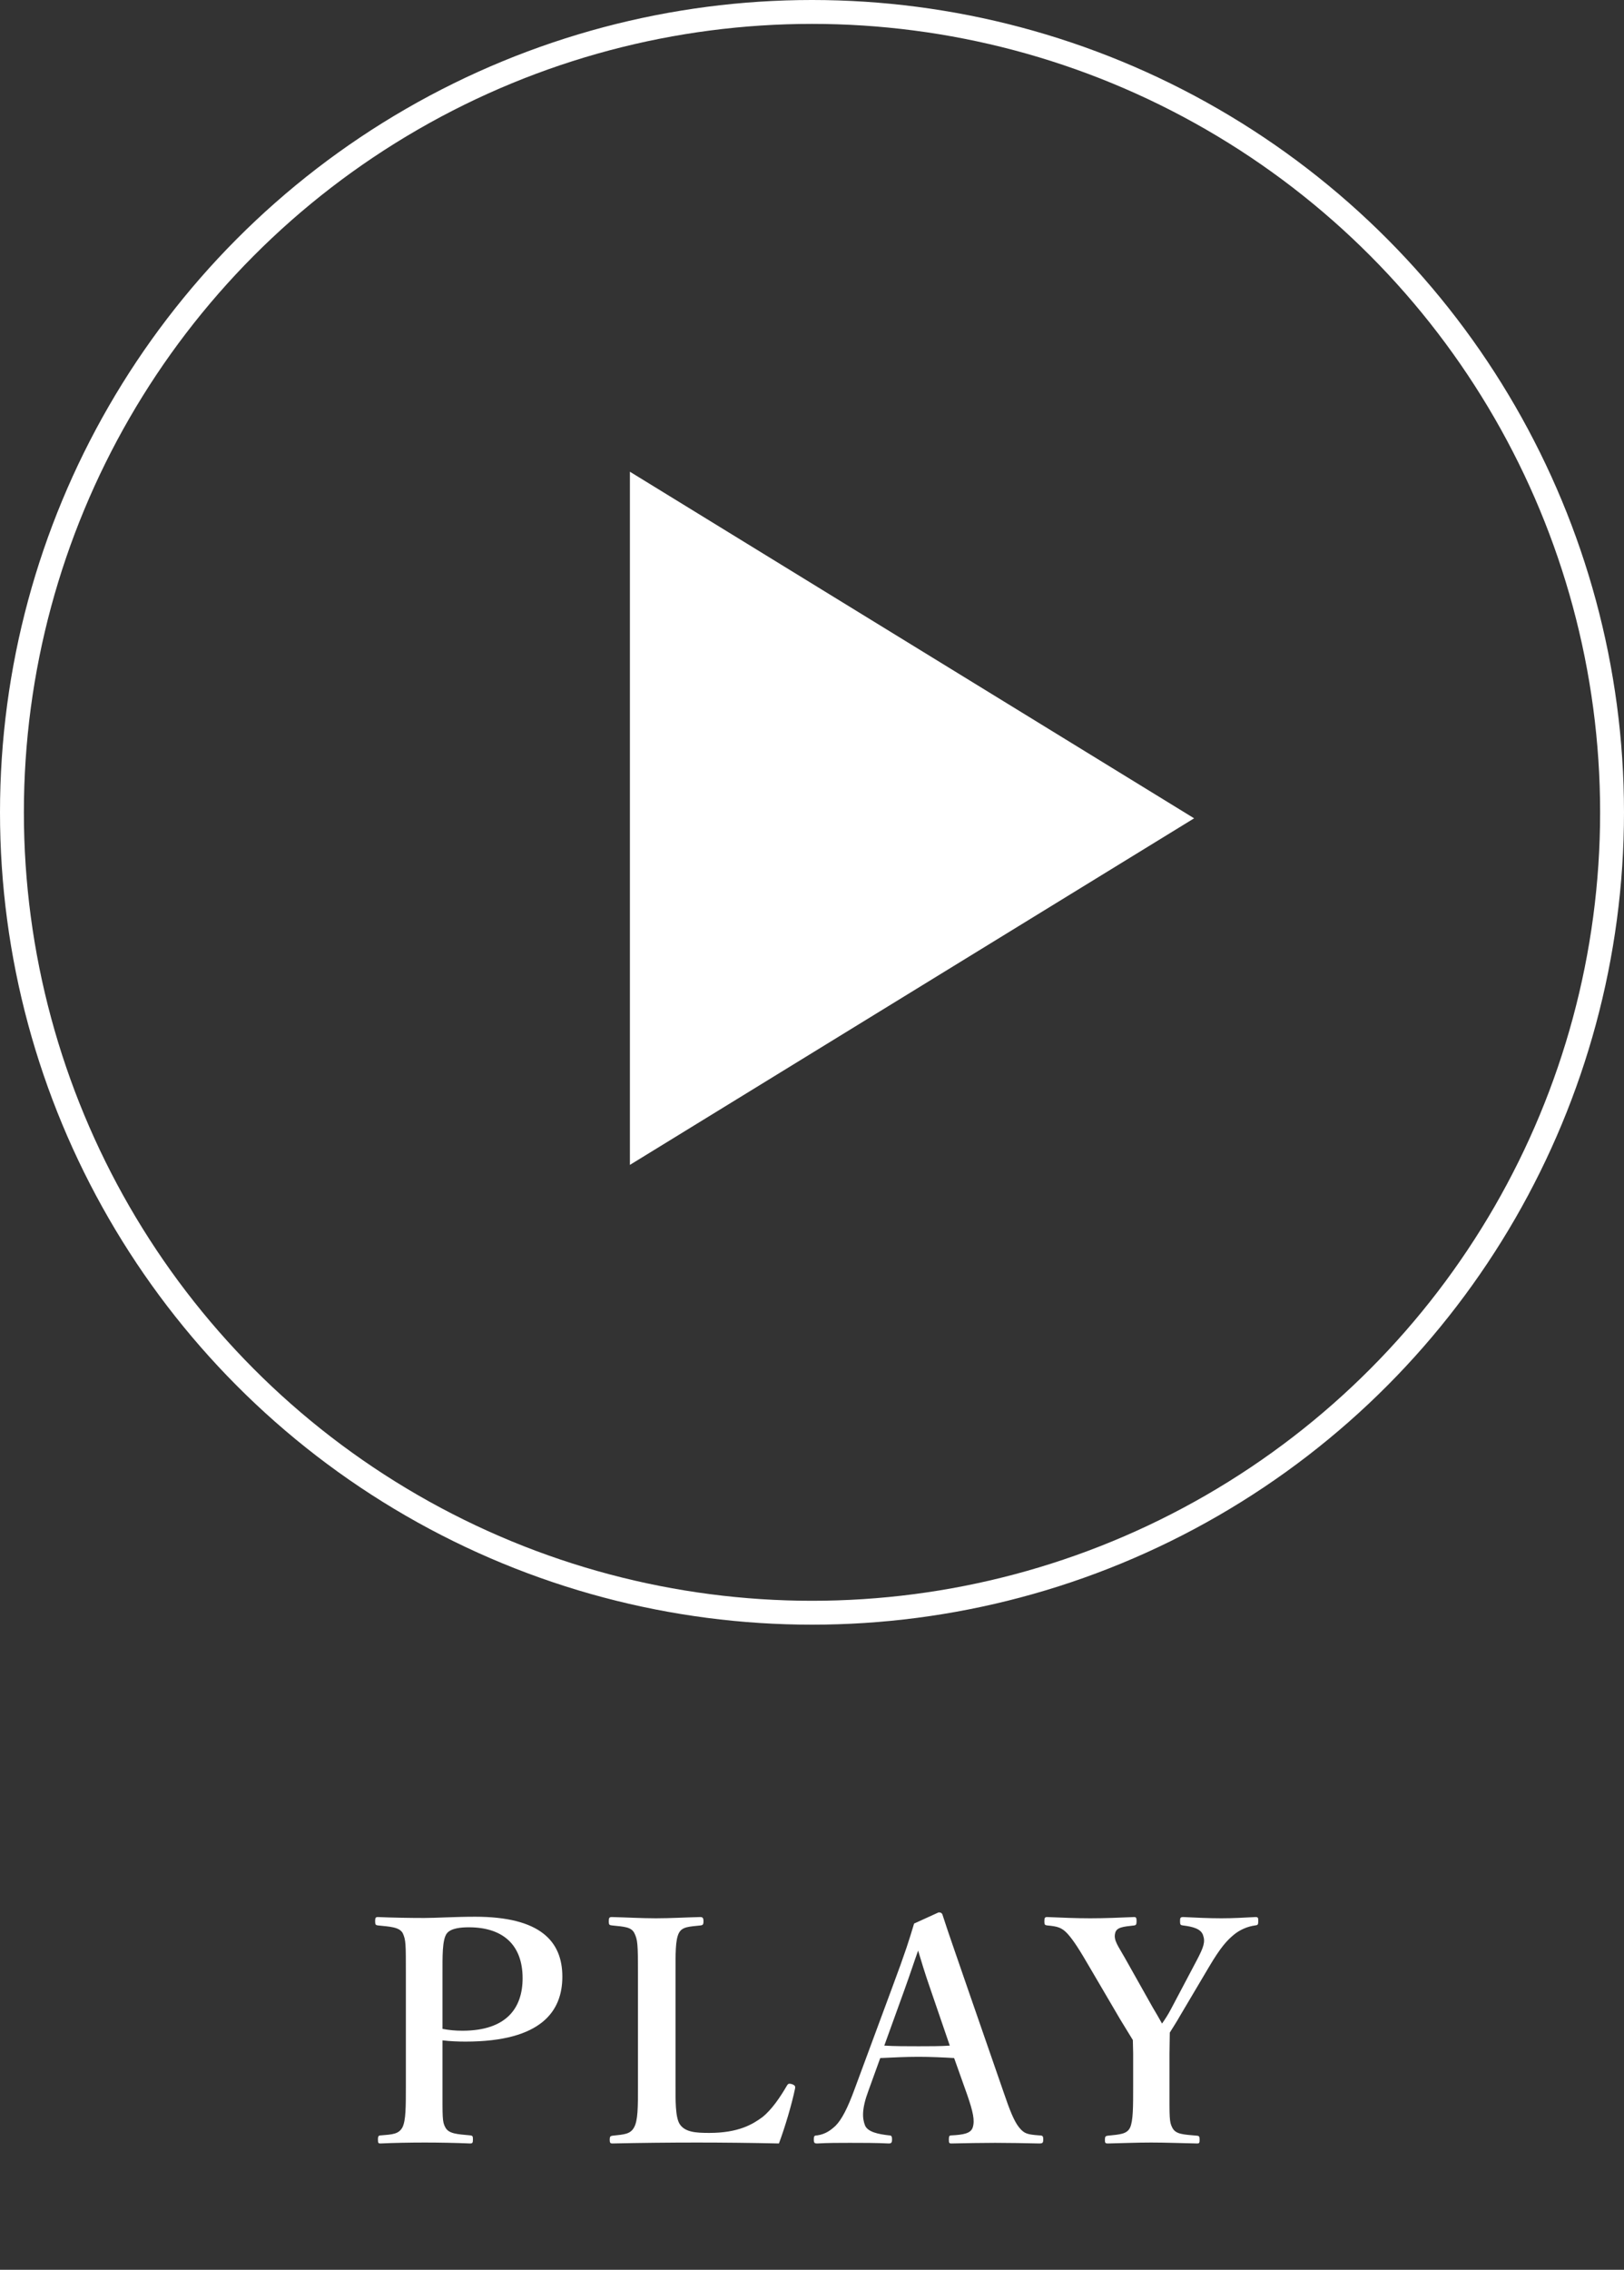
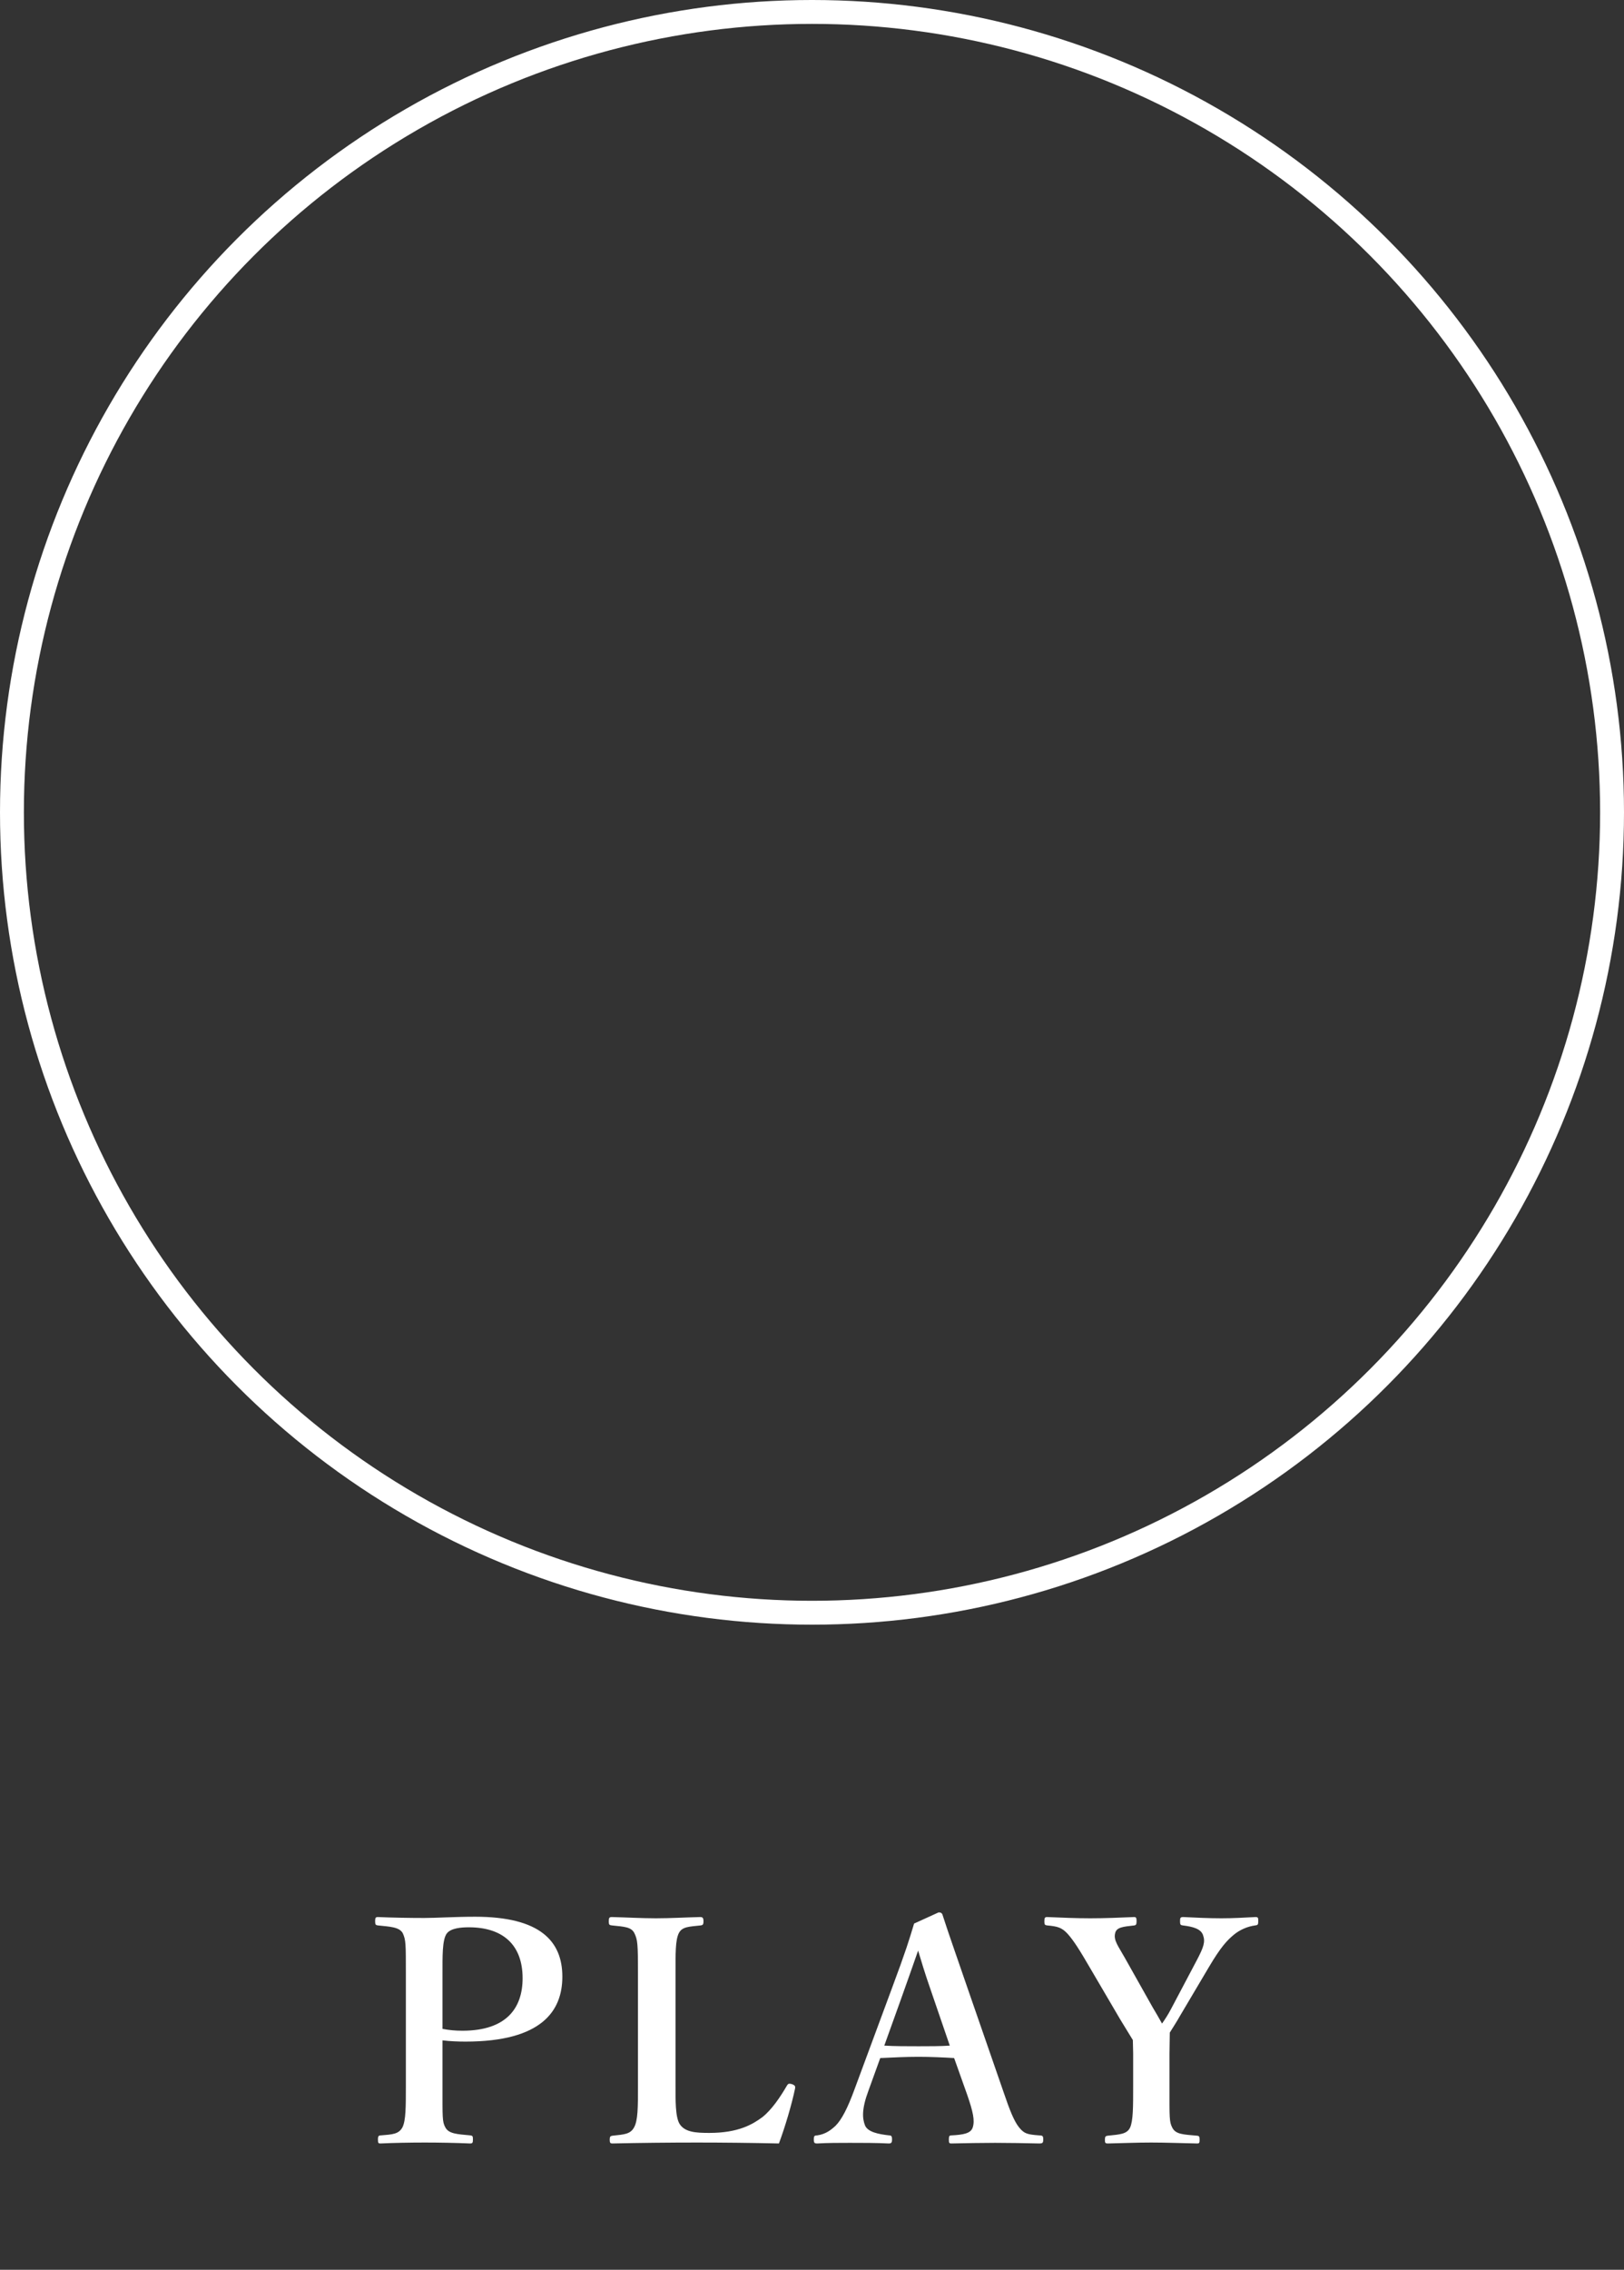
<svg xmlns="http://www.w3.org/2000/svg" width="136" height="190" viewBox="0 0 136 190" fill="none">
  <rect x="0" y="0" width="136" height="190" fill="#333333" stroke="none" />
-   <path d="M37.057 170.796C37.681 170.874 38.383 170.9 38.981 170.9C45.377 170.9 47.093 168.326 47.093 165.466C47.093 162.502 45.247 160.448 39.787 160.448C38.123 160.448 36.511 160.552 35.523 160.552C34.301 160.552 32.819 160.526 31.649 160.474C31.467 160.474 31.415 160.526 31.415 160.812C31.415 161.124 31.467 161.15 31.649 161.176C32.663 161.28 33.443 161.306 33.729 161.826C33.989 162.398 33.989 162.71 33.989 165.206V174.618C33.989 176.36 33.989 177.504 33.703 178.076C33.391 178.648 32.871 178.674 31.883 178.752C31.727 178.752 31.649 178.804 31.649 179.09C31.649 179.402 31.701 179.428 31.857 179.428C32.949 179.376 34.379 179.35 35.575 179.35C36.771 179.35 38.149 179.376 39.371 179.428C39.579 179.428 39.605 179.35 39.605 179.09C39.605 178.83 39.579 178.778 39.397 178.752C38.279 178.648 37.577 178.622 37.291 178.076C37.031 177.608 37.057 177.218 37.057 174.618V170.796ZM37.057 165.206C37.057 163.776 37.031 162.424 37.395 161.878C37.733 161.384 38.669 161.332 39.267 161.332C42.101 161.332 43.765 162.788 43.765 165.596C43.765 168.04 42.465 169.99 38.721 169.99C38.123 169.99 37.577 169.938 37.057 169.834V165.206ZM56.572 165.206C56.572 163.568 56.546 162.398 56.858 161.8C57.144 161.28 57.69 161.28 58.678 161.176C58.834 161.15 58.912 161.124 58.912 160.838C58.912 160.526 58.834 160.474 58.626 160.474C57.508 160.5 56.13 160.578 54.934 160.578C53.738 160.578 52.36 160.5 51.242 160.474C51.034 160.474 50.982 160.526 50.982 160.838C50.982 161.124 51.034 161.15 51.242 161.176C52.282 161.28 52.854 161.306 53.114 161.8C53.4 162.372 53.426 162.71 53.426 165.206V174.644C53.426 176.386 53.426 177.53 53.088 178.102C52.776 178.648 52.282 178.674 51.294 178.778C51.112 178.804 51.06 178.856 51.06 179.116C51.06 179.376 51.112 179.428 51.294 179.428C53.608 179.376 56.078 179.35 58.366 179.35C60.524 179.35 62.916 179.376 65.23 179.428C65.724 178.102 66.296 176.204 66.582 174.826C66.608 174.67 66.608 174.566 66.322 174.462C66.036 174.384 65.984 174.436 65.88 174.618C65.334 175.554 64.632 176.594 63.852 177.218C63.046 177.816 61.85 178.544 59.406 178.544C58.288 178.544 57.352 178.492 56.91 177.79C56.546 177.192 56.572 175.736 56.572 174.644V165.206ZM80.995 175.346C81.489 176.776 81.645 177.504 81.463 178.076C81.307 178.596 80.657 178.7 79.669 178.752C79.513 178.752 79.461 178.804 79.461 179.09C79.461 179.376 79.487 179.428 79.669 179.428C80.787 179.402 82.321 179.376 83.335 179.376C84.453 179.376 85.909 179.402 87.027 179.428C87.313 179.428 87.365 179.376 87.365 179.09C87.365 178.804 87.313 178.752 87.027 178.752C86.039 178.674 85.779 178.622 85.337 178.076C84.921 177.556 84.557 176.646 84.037 175.112L81.099 166.636C79.929 163.23 79.461 161.93 78.941 160.318C78.889 160.136 78.785 160.084 78.603 160.084L76.549 161.02C76.133 162.398 75.899 163.204 74.677 166.48L71.557 174.904C70.985 176.464 70.491 177.426 69.971 177.946C69.581 178.31 69.139 178.648 68.437 178.752C68.203 178.752 68.151 178.804 68.151 179.09C68.151 179.376 68.203 179.428 68.437 179.428C69.295 179.376 70.257 179.376 71.167 179.376C72.129 179.376 73.455 179.376 74.417 179.428C74.625 179.428 74.703 179.376 74.703 179.09C74.703 178.804 74.625 178.752 74.469 178.752C73.533 178.648 72.675 178.466 72.441 177.92C72.207 177.322 72.155 176.542 72.727 175.008L73.715 172.278C74.807 172.226 75.847 172.174 76.939 172.174C77.927 172.174 79.045 172.226 79.903 172.278L80.995 175.346ZM79.539 171.238C78.785 171.29 77.771 171.29 76.939 171.29C75.951 171.29 74.911 171.29 74.053 171.238L75.717 166.636C76.315 164.972 76.523 164.296 76.887 163.282C77.173 164.218 77.381 164.972 77.979 166.688L79.539 171.238ZM94.895 174.644C94.895 176.386 94.895 177.53 94.635 178.102C94.375 178.648 93.777 178.674 92.763 178.778C92.581 178.804 92.529 178.856 92.529 179.116C92.529 179.376 92.555 179.428 92.789 179.428C93.959 179.402 95.233 179.35 96.403 179.35C97.599 179.35 98.925 179.402 100.251 179.428C100.433 179.428 100.459 179.376 100.459 179.116C100.459 178.856 100.433 178.804 100.251 178.778C99.107 178.674 98.457 178.674 98.171 178.102C97.911 177.608 97.937 177.244 97.937 174.644V171.914C97.937 171.524 97.963 170.51 97.963 170.146C98.249 169.678 98.483 169.34 98.821 168.742L101.239 164.66C102.253 162.944 102.773 162.424 103.293 161.982C103.813 161.54 104.489 161.254 105.113 161.176C105.321 161.15 105.373 161.124 105.373 160.812C105.373 160.526 105.347 160.474 105.139 160.474C104.125 160.526 103.319 160.578 102.279 160.578C101.239 160.578 100.095 160.526 99.107 160.474C98.847 160.474 98.821 160.526 98.821 160.838C98.821 161.124 98.873 161.15 99.055 161.176C99.913 161.28 100.563 161.462 100.745 161.982C100.953 162.554 100.797 162.996 100.225 164.088L98.067 168.17C97.807 168.664 97.599 168.976 97.313 169.392C97.027 168.872 96.871 168.612 96.533 168.04L94.193 163.88C93.673 162.944 93.231 162.424 93.387 161.826C93.491 161.332 94.037 161.28 94.999 161.176C95.129 161.15 95.181 161.098 95.181 160.812C95.181 160.526 95.129 160.474 94.973 160.474C93.803 160.526 92.503 160.578 91.307 160.578C90.111 160.578 88.915 160.526 87.693 160.474C87.511 160.474 87.459 160.526 87.459 160.838C87.459 161.124 87.511 161.15 87.693 161.176C88.577 161.254 88.915 161.358 89.383 161.852C89.903 162.424 90.397 163.204 91.333 164.816L93.803 169.028C94.193 169.678 94.479 170.12 94.869 170.77C94.869 171.108 94.895 171.524 94.895 171.888V174.644Z" fill="white" />
+   <path d="M37.057 170.796C37.681 170.874 38.383 170.9 38.981 170.9C45.377 170.9 47.093 168.326 47.093 165.466C47.093 162.502 45.247 160.448 39.787 160.448C38.123 160.448 36.511 160.552 35.523 160.552C34.301 160.552 32.819 160.526 31.649 160.474C31.467 160.474 31.415 160.526 31.415 160.812C31.415 161.124 31.467 161.15 31.649 161.176C32.663 161.28 33.443 161.306 33.729 161.826C33.989 162.398 33.989 162.71 33.989 165.206V174.618C33.989 176.36 33.989 177.504 33.703 178.076C33.391 178.648 32.871 178.674 31.883 178.752C31.727 178.752 31.649 178.804 31.649 179.09C31.649 179.402 31.701 179.428 31.857 179.428C32.949 179.376 34.379 179.35 35.575 179.35C36.771 179.35 38.149 179.376 39.371 179.428C39.579 179.428 39.605 179.35 39.605 179.09C39.605 178.83 39.579 178.778 39.397 178.752C38.279 178.648 37.577 178.622 37.291 178.076C37.031 177.608 37.057 177.218 37.057 174.618V170.796ZM37.057 165.206C37.057 163.776 37.031 162.424 37.395 161.878C37.733 161.384 38.669 161.332 39.267 161.332C42.101 161.332 43.765 162.788 43.765 165.596C43.765 168.04 42.465 169.99 38.721 169.99C38.123 169.99 37.577 169.938 37.057 169.834V165.206ZM56.572 165.206C56.572 163.568 56.546 162.398 56.858 161.8C57.144 161.28 57.69 161.28 58.678 161.176C58.834 161.15 58.912 161.124 58.912 160.838C58.912 160.526 58.834 160.474 58.626 160.474C57.508 160.5 56.13 160.578 54.934 160.578C53.738 160.578 52.36 160.5 51.242 160.474C51.034 160.474 50.982 160.526 50.982 160.838C50.982 161.124 51.034 161.15 51.242 161.176C52.282 161.28 52.854 161.306 53.114 161.8C53.4 162.372 53.426 162.71 53.426 165.206V174.644C53.426 176.386 53.426 177.53 53.088 178.102C52.776 178.648 52.282 178.674 51.294 178.778C51.112 178.804 51.06 178.856 51.06 179.116C51.06 179.376 51.112 179.428 51.294 179.428C53.608 179.376 56.078 179.35 58.366 179.35C60.524 179.35 62.916 179.376 65.23 179.428C65.724 178.102 66.296 176.204 66.582 174.826C66.608 174.67 66.608 174.566 66.322 174.462C66.036 174.384 65.984 174.436 65.88 174.618C65.334 175.554 64.632 176.594 63.852 177.218C63.046 177.816 61.85 178.544 59.406 178.544C58.288 178.544 57.352 178.492 56.91 177.79C56.546 177.192 56.572 175.736 56.572 174.644V165.206ZM80.995 175.346C81.489 176.776 81.645 177.504 81.463 178.076C81.307 178.596 80.657 178.7 79.669 178.752C79.513 178.752 79.461 178.804 79.461 179.09C79.461 179.376 79.487 179.428 79.669 179.428C80.787 179.402 82.321 179.376 83.335 179.376C84.453 179.376 85.909 179.402 87.027 179.428C87.313 179.428 87.365 179.376 87.365 179.09C87.365 178.804 87.313 178.752 87.027 178.752C86.039 178.674 85.779 178.622 85.337 178.076C84.921 177.556 84.557 176.646 84.037 175.112L81.099 166.636C79.929 163.23 79.461 161.93 78.941 160.318C78.889 160.136 78.785 160.084 78.603 160.084L76.549 161.02C76.133 162.398 75.899 163.204 74.677 166.48L71.557 174.904C70.985 176.464 70.491 177.426 69.971 177.946C69.581 178.31 69.139 178.648 68.437 178.752C68.203 178.752 68.151 178.804 68.151 179.09C68.151 179.376 68.203 179.428 68.437 179.428C69.295 179.376 70.257 179.376 71.167 179.376C72.129 179.376 73.455 179.376 74.417 179.428C74.625 179.428 74.703 179.376 74.703 179.09C74.703 178.804 74.625 178.752 74.469 178.752C73.533 178.648 72.675 178.466 72.441 177.92C72.207 177.322 72.155 176.542 72.727 175.008L73.715 172.278C74.807 172.226 75.847 172.174 76.939 172.174C77.927 172.174 79.045 172.226 79.903 172.278L80.995 175.346ZM79.539 171.238C78.785 171.29 77.771 171.29 76.939 171.29C75.951 171.29 74.911 171.29 74.053 171.238C76.315 164.972 76.523 164.296 76.887 163.282C77.173 164.218 77.381 164.972 77.979 166.688L79.539 171.238ZM94.895 174.644C94.895 176.386 94.895 177.53 94.635 178.102C94.375 178.648 93.777 178.674 92.763 178.778C92.581 178.804 92.529 178.856 92.529 179.116C92.529 179.376 92.555 179.428 92.789 179.428C93.959 179.402 95.233 179.35 96.403 179.35C97.599 179.35 98.925 179.402 100.251 179.428C100.433 179.428 100.459 179.376 100.459 179.116C100.459 178.856 100.433 178.804 100.251 178.778C99.107 178.674 98.457 178.674 98.171 178.102C97.911 177.608 97.937 177.244 97.937 174.644V171.914C97.937 171.524 97.963 170.51 97.963 170.146C98.249 169.678 98.483 169.34 98.821 168.742L101.239 164.66C102.253 162.944 102.773 162.424 103.293 161.982C103.813 161.54 104.489 161.254 105.113 161.176C105.321 161.15 105.373 161.124 105.373 160.812C105.373 160.526 105.347 160.474 105.139 160.474C104.125 160.526 103.319 160.578 102.279 160.578C101.239 160.578 100.095 160.526 99.107 160.474C98.847 160.474 98.821 160.526 98.821 160.838C98.821 161.124 98.873 161.15 99.055 161.176C99.913 161.28 100.563 161.462 100.745 161.982C100.953 162.554 100.797 162.996 100.225 164.088L98.067 168.17C97.807 168.664 97.599 168.976 97.313 169.392C97.027 168.872 96.871 168.612 96.533 168.04L94.193 163.88C93.673 162.944 93.231 162.424 93.387 161.826C93.491 161.332 94.037 161.28 94.999 161.176C95.129 161.15 95.181 161.098 95.181 160.812C95.181 160.526 95.129 160.474 94.973 160.474C93.803 160.526 92.503 160.578 91.307 160.578C90.111 160.578 88.915 160.526 87.693 160.474C87.511 160.474 87.459 160.526 87.459 160.838C87.459 161.124 87.511 161.15 87.693 161.176C88.577 161.254 88.915 161.358 89.383 161.852C89.903 162.424 90.397 163.204 91.333 164.816L93.803 169.028C94.193 169.678 94.479 170.12 94.869 170.77C94.869 171.108 94.895 171.524 94.895 171.888V174.644Z" fill="white" />
  <circle cx="68" cy="68" r="67" stroke="white" stroke-width="2" />
-   <path d="M100 68.5L52.75 97.512L52.75 39.488L100 68.5Z" fill="white" />
</svg>